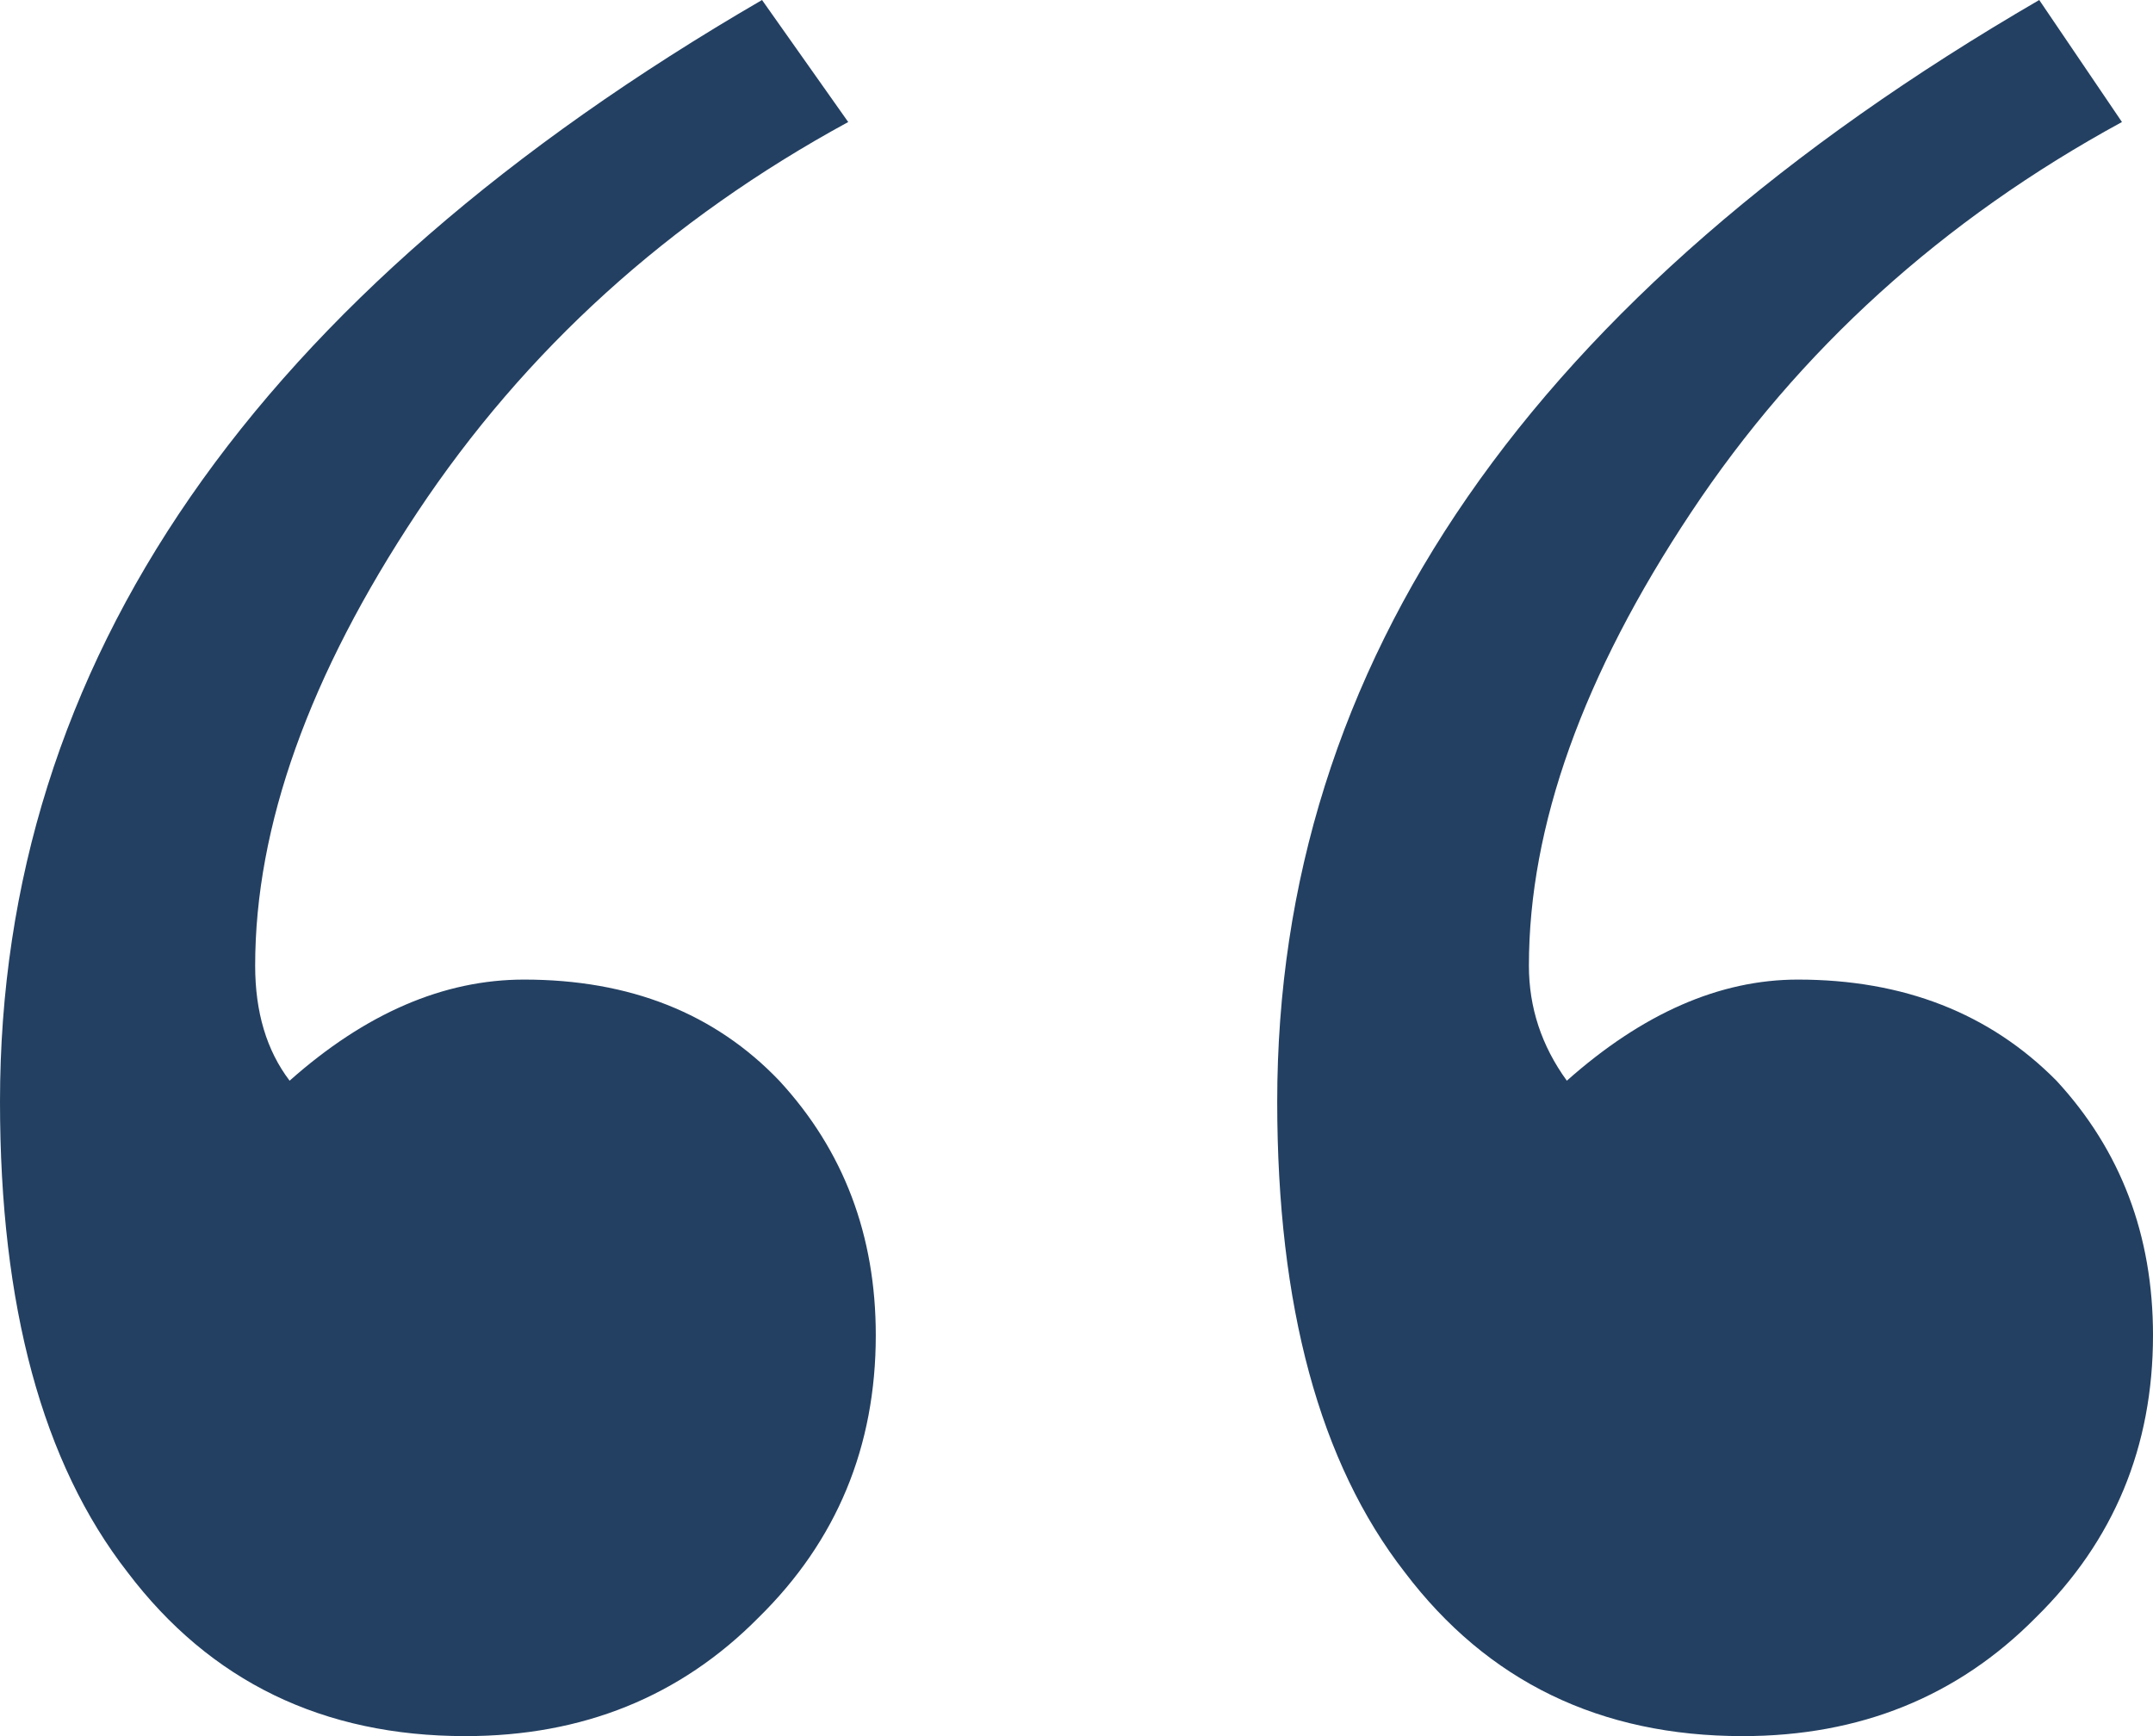
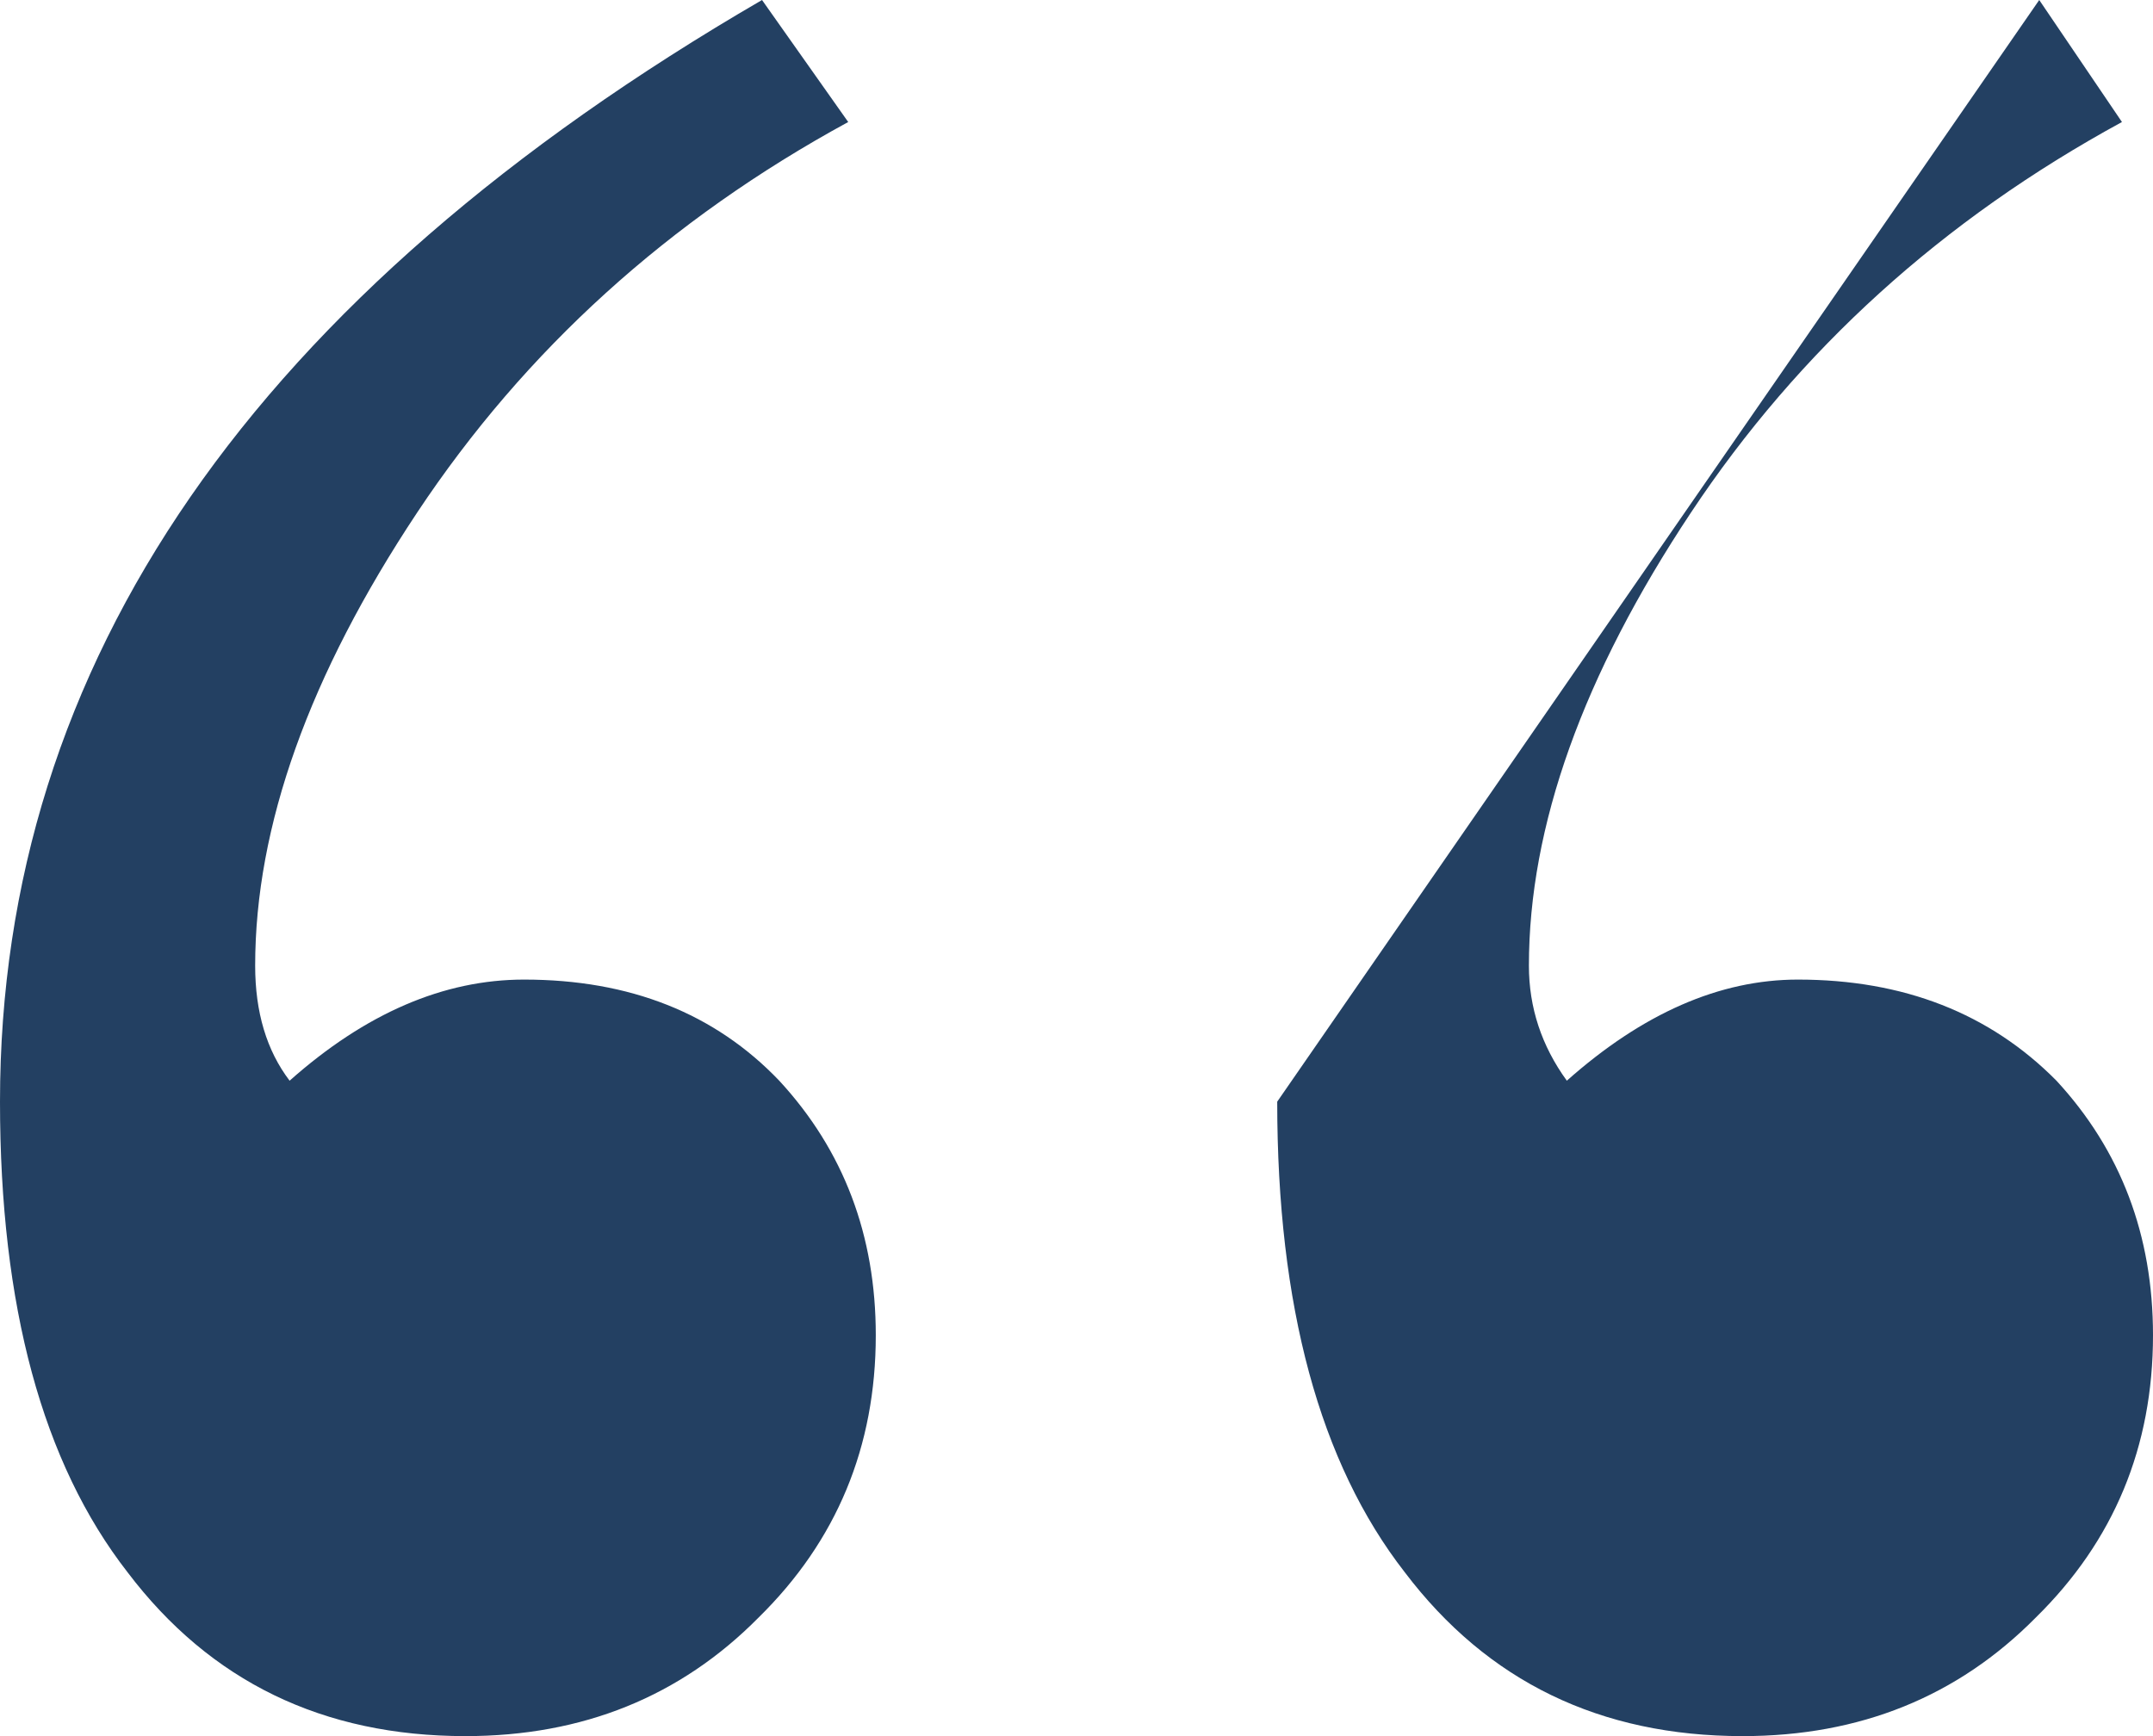
<svg xmlns="http://www.w3.org/2000/svg" width="31" height="25" viewBox="0 0 31 25" fill="none">
-   <path d="M29.362 0L30.553 1.757C27.972 3.163 25.903 5.037 24.348 7.38C22.792 9.722 22.014 11.898 22.014 13.906C22.014 14.508 22.196 15.06 22.56 15.562C23.652 14.592 24.761 14.106 25.887 14.106C27.409 14.106 28.65 14.592 29.61 15.562C30.537 16.566 31 17.788 31 19.227C31 20.833 30.437 22.189 29.312 23.293C28.187 24.431 26.78 25 25.092 25C23.04 25 21.418 24.213 20.227 22.641C19.002 21.068 18.39 18.809 18.39 15.864C18.39 9.538 22.047 4.25 29.362 0ZM10.972 0L12.213 1.757C9.631 3.163 7.563 5.037 6.007 7.38C4.452 9.722 3.674 11.898 3.674 13.906C3.674 14.575 3.839 15.127 4.17 15.562C5.262 14.592 6.388 14.106 7.546 14.106C9.069 14.106 10.293 14.592 11.22 15.562C12.147 16.566 12.61 17.788 12.61 19.227C12.61 20.833 12.047 22.189 10.922 23.293C9.797 24.431 8.39 25 6.702 25C4.65 25 3.028 24.213 1.837 22.641C0.612 21.068 0 18.809 0 15.864C0 9.538 3.657 4.25 10.972 0Z" fill="#223F61" fill-opacity="0.99" />
+   <path d="M29.362 0L30.553 1.757C27.972 3.163 25.903 5.037 24.348 7.38C22.792 9.722 22.014 11.898 22.014 13.906C22.014 14.508 22.196 15.06 22.56 15.562C23.652 14.592 24.761 14.106 25.887 14.106C27.409 14.106 28.65 14.592 29.61 15.562C30.537 16.566 31 17.788 31 19.227C31 20.833 30.437 22.189 29.312 23.293C28.187 24.431 26.78 25 25.092 25C23.04 25 21.418 24.213 20.227 22.641C19.002 21.068 18.39 18.809 18.39 15.864ZM10.972 0L12.213 1.757C9.631 3.163 7.563 5.037 6.007 7.38C4.452 9.722 3.674 11.898 3.674 13.906C3.674 14.575 3.839 15.127 4.17 15.562C5.262 14.592 6.388 14.106 7.546 14.106C9.069 14.106 10.293 14.592 11.22 15.562C12.147 16.566 12.61 17.788 12.61 19.227C12.61 20.833 12.047 22.189 10.922 23.293C9.797 24.431 8.39 25 6.702 25C4.65 25 3.028 24.213 1.837 22.641C0.612 21.068 0 18.809 0 15.864C0 9.538 3.657 4.25 10.972 0Z" fill="#223F61" fill-opacity="0.99" />
</svg>